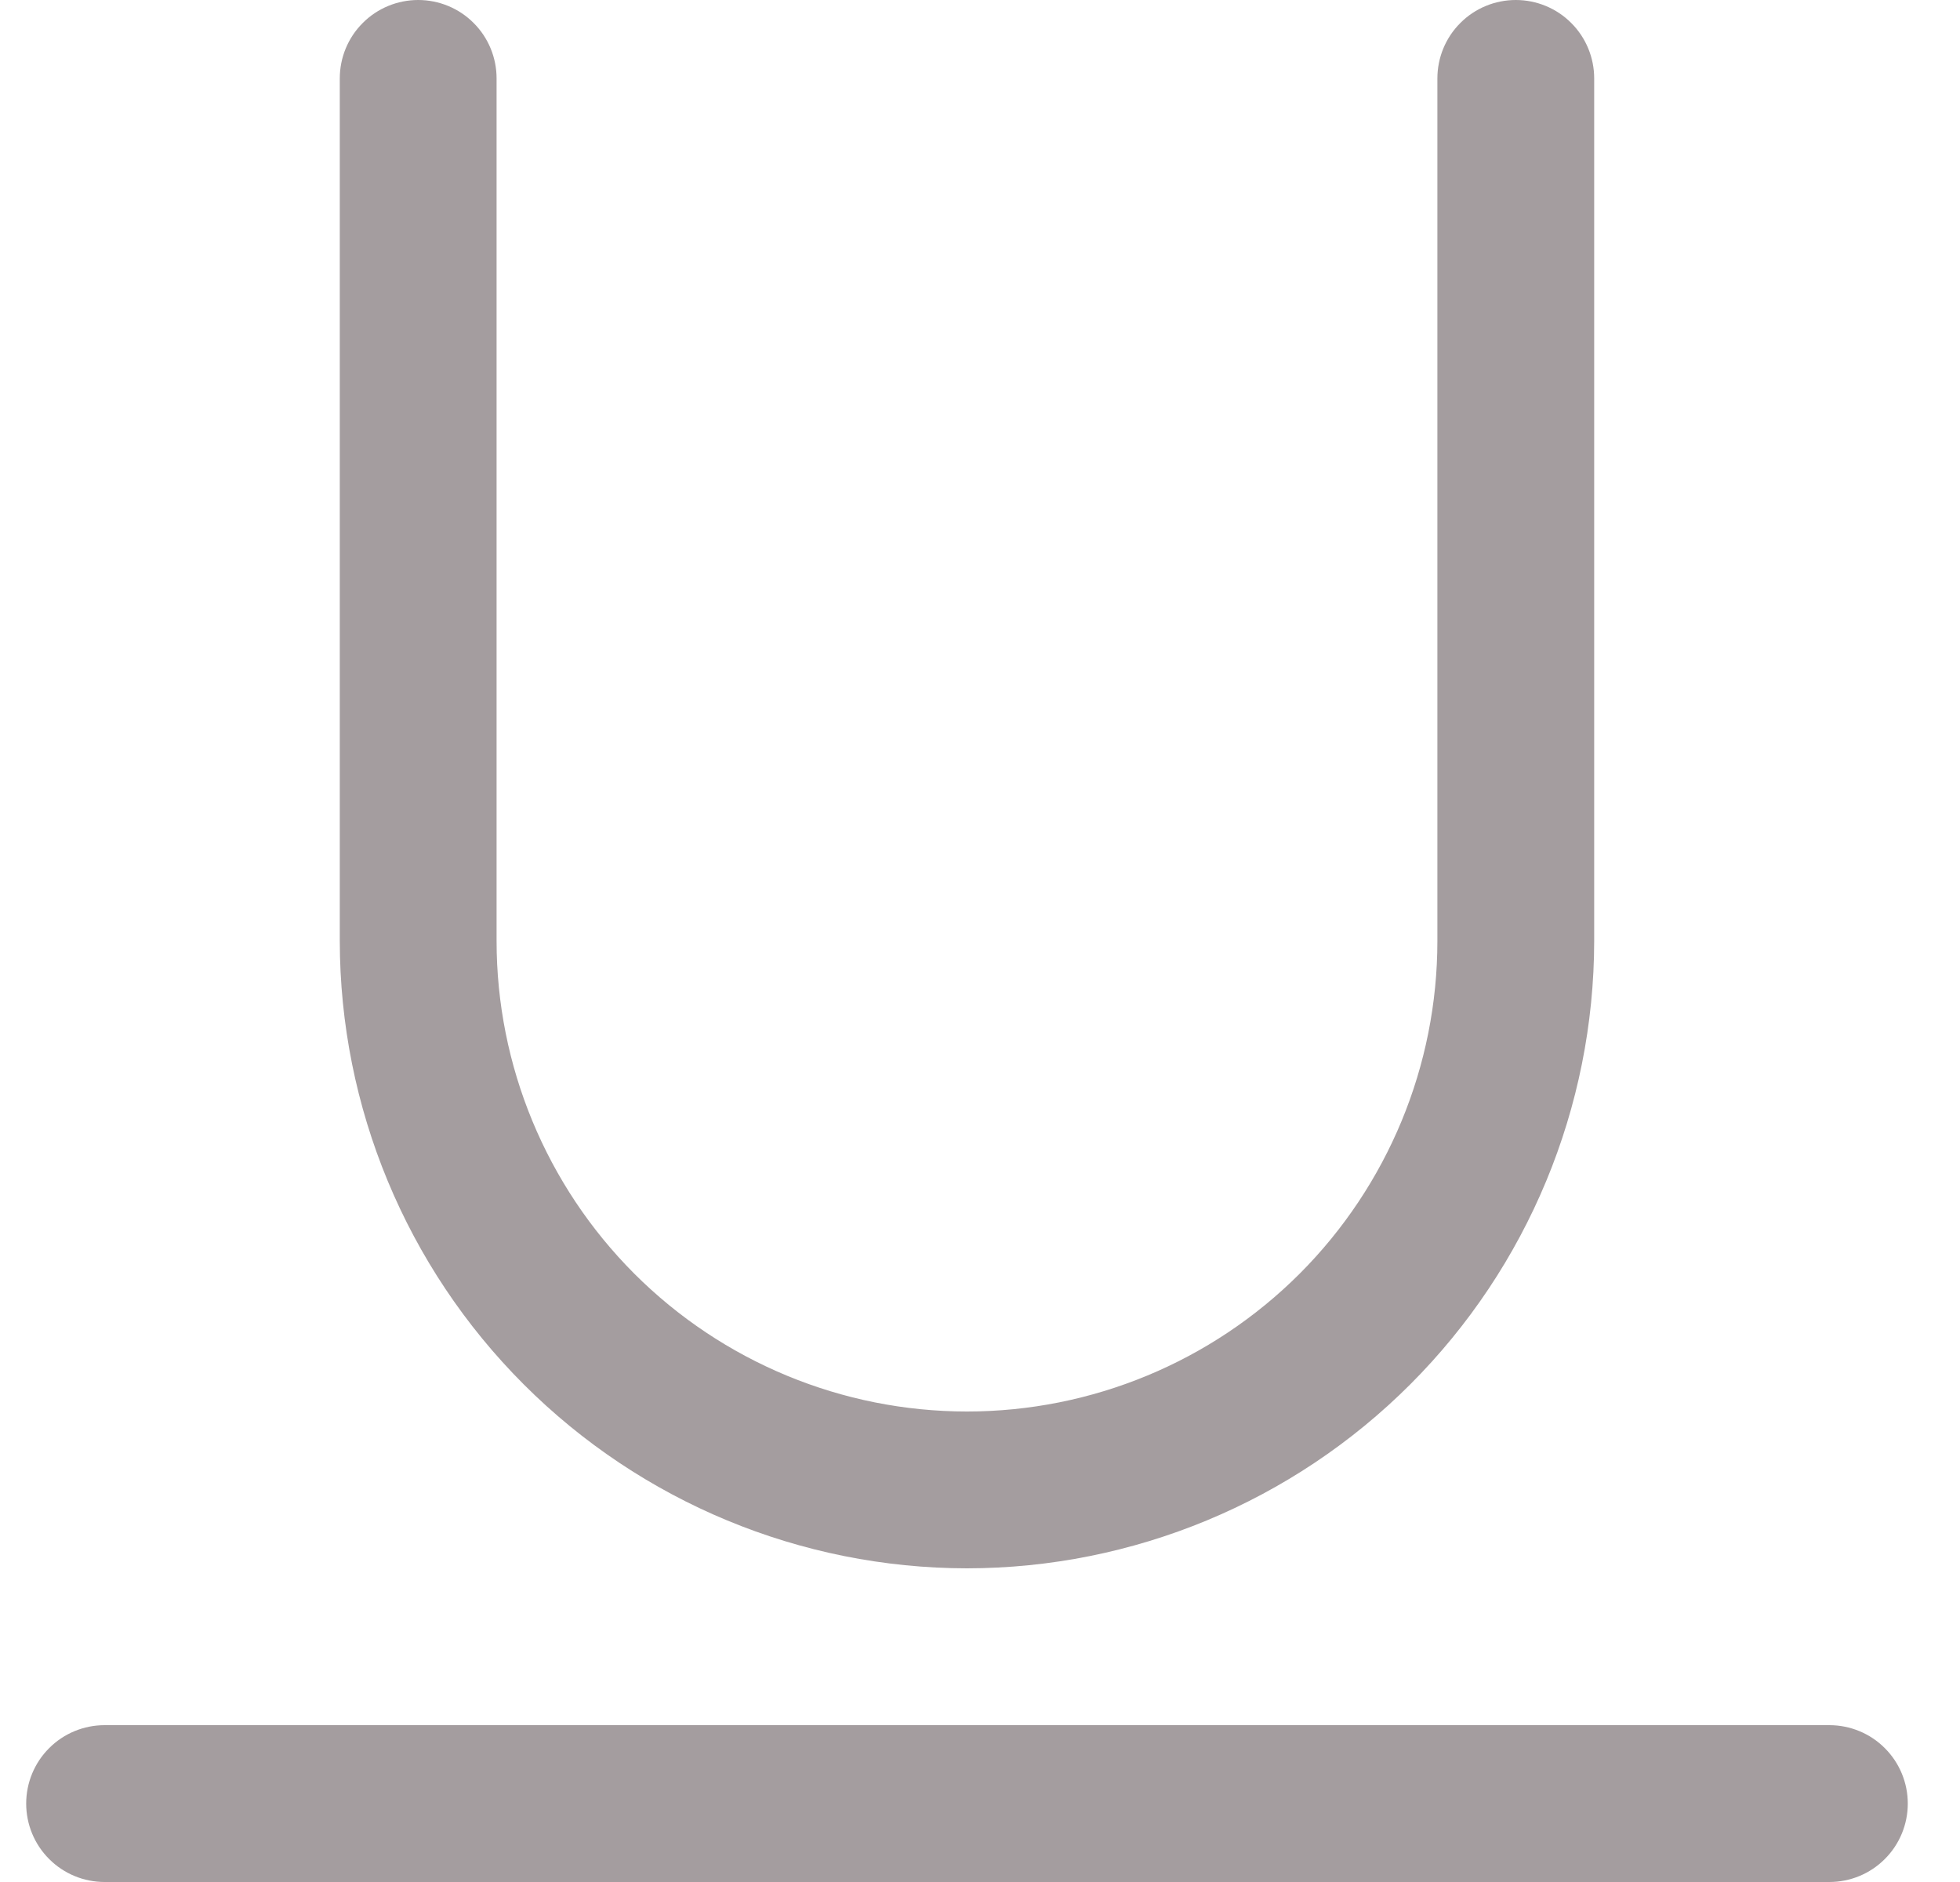
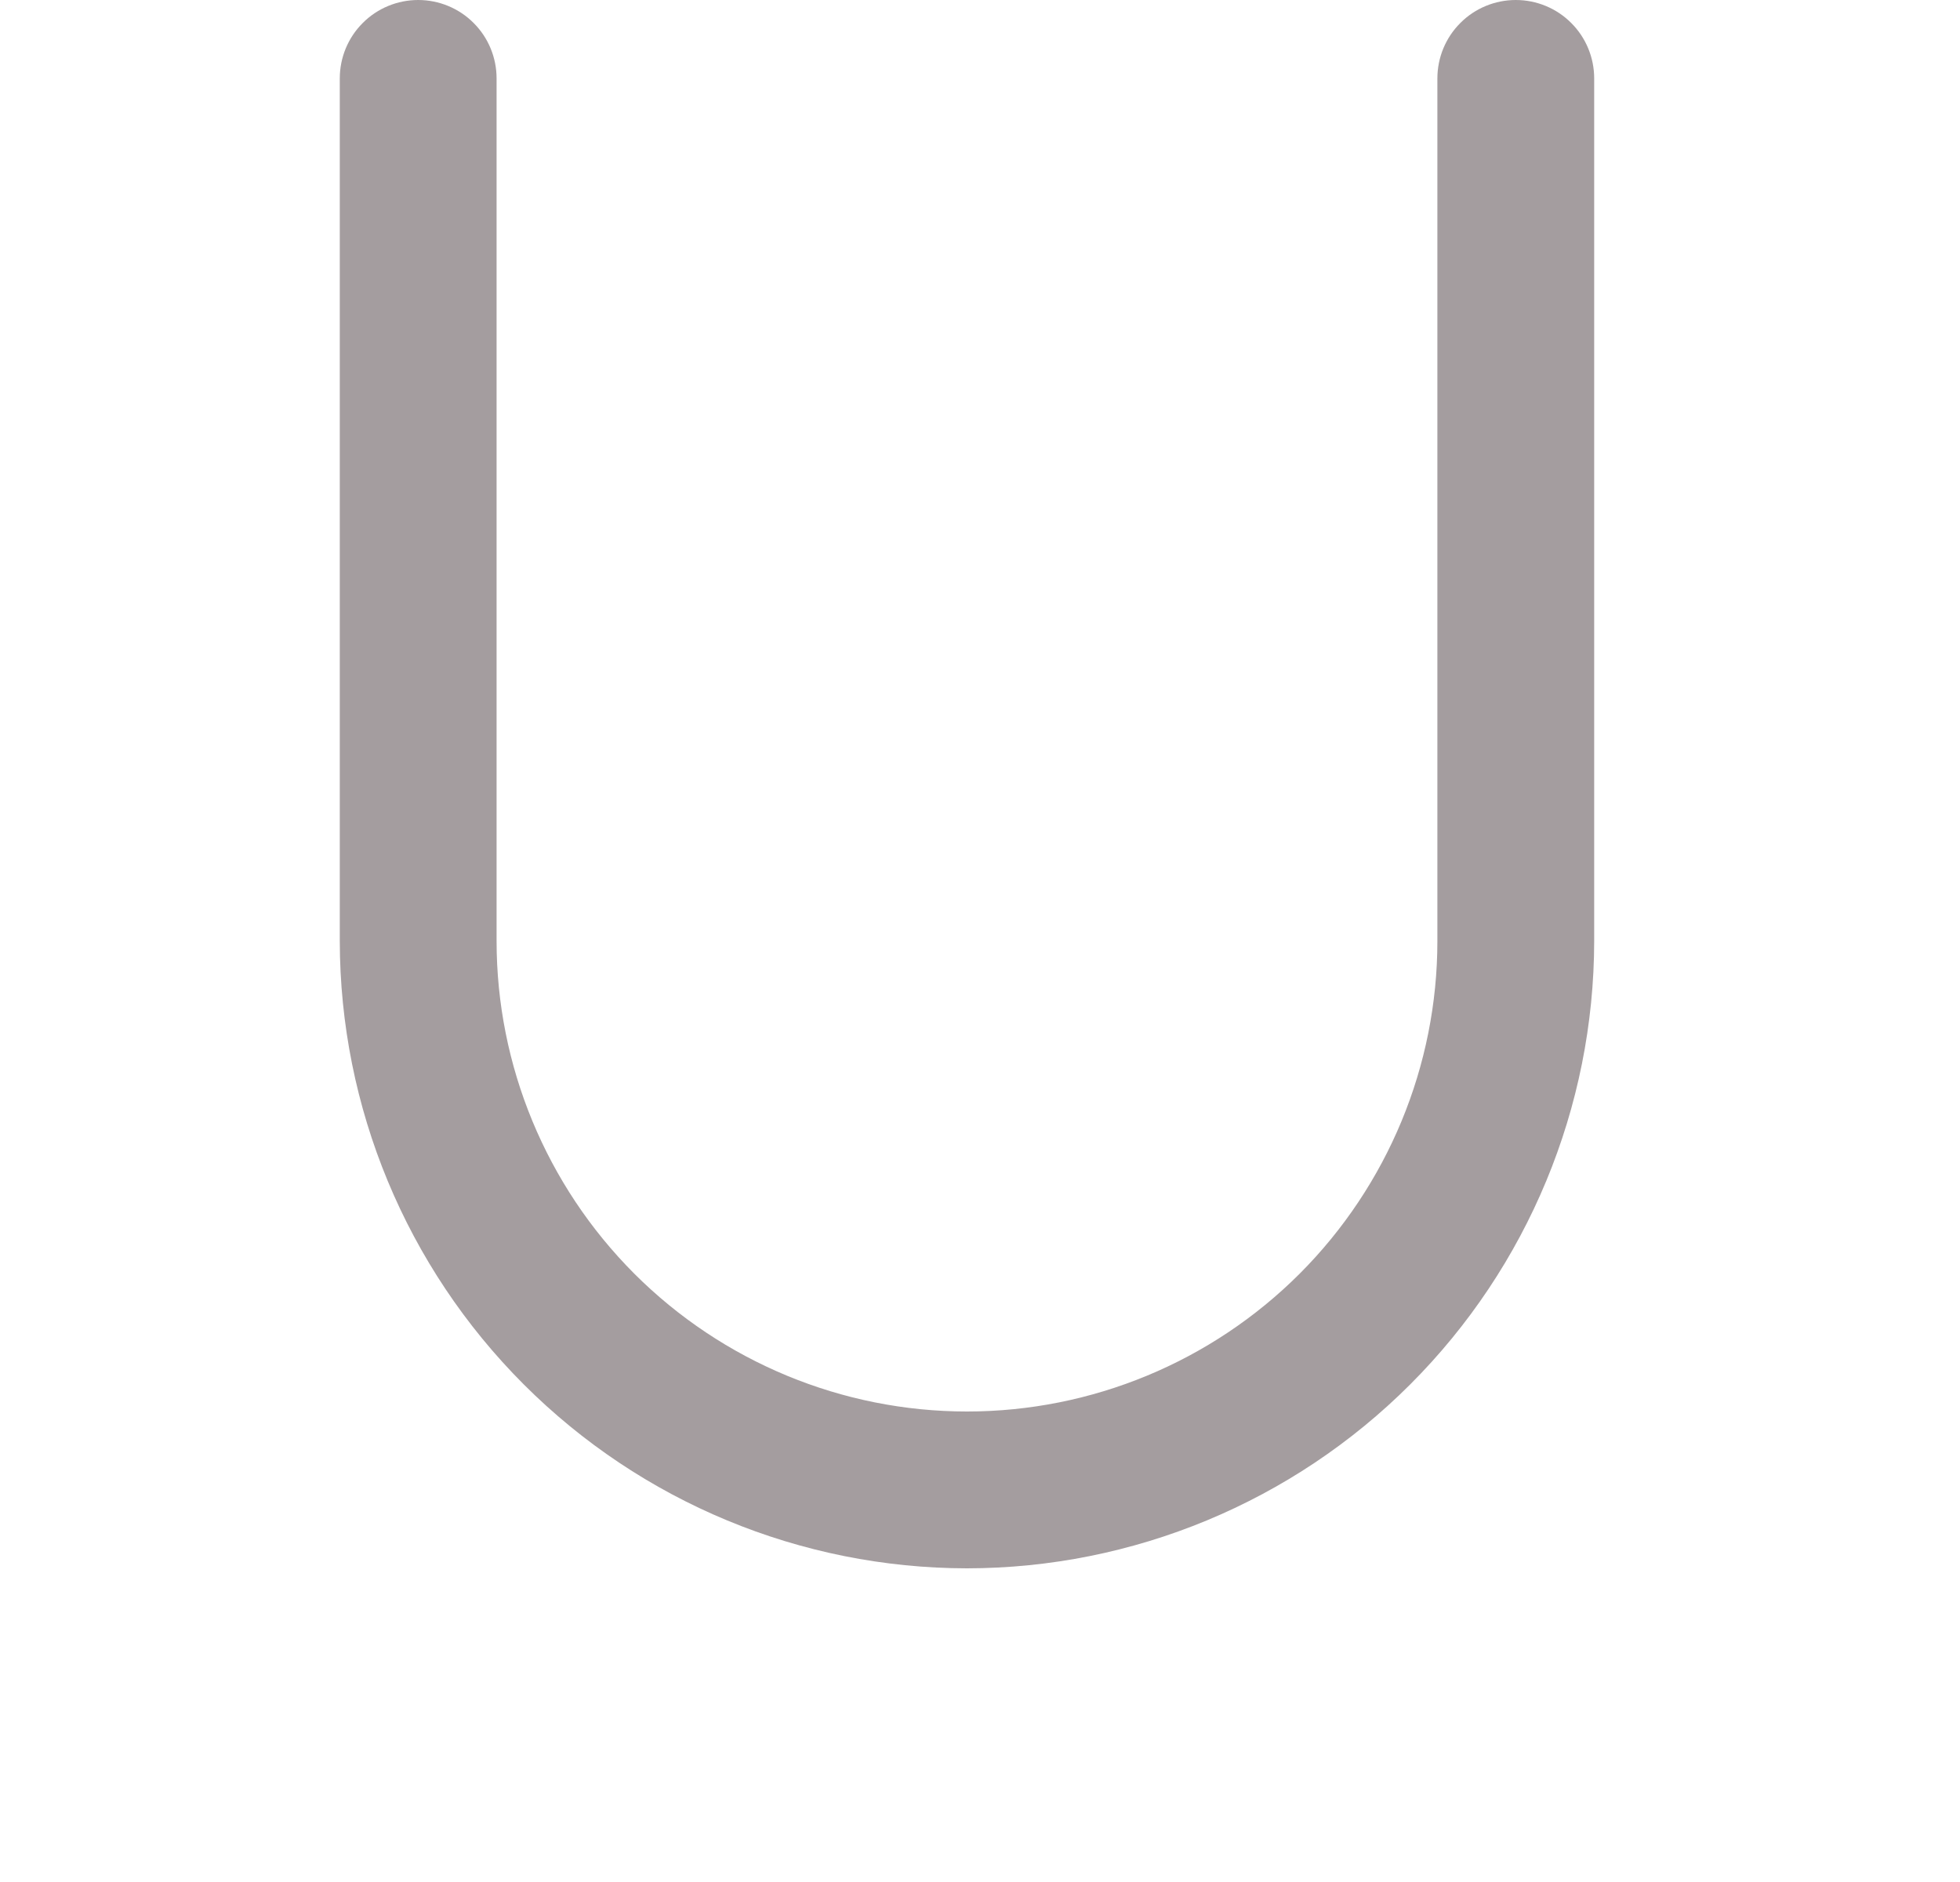
<svg xmlns="http://www.w3.org/2000/svg" width="25" height="24" viewBox="0 0 25 24" fill="none">
  <g clip-path="url(#clip0_4543_1255)">
    <path d="M12.334 20C14.455 19.998 16.488 19.154 17.988 17.654C19.488 16.154 20.332 14.121 20.334 12V1C20.334 0.735 20.229 0.48 20.041 0.293C19.854 0.105 19.599 0 19.334 0C19.069 0 18.814 0.105 18.627 0.293C18.439 0.48 18.334 0.735 18.334 1V12C18.334 13.591 17.702 15.117 16.577 16.243C15.451 17.368 13.925 18 12.334 18C10.743 18 9.217 17.368 8.091 16.243C6.966 15.117 6.334 13.591 6.334 12V1C6.334 0.735 6.229 0.48 6.041 0.293C5.854 0.105 5.599 0 5.334 0C5.069 0 4.814 0.105 4.627 0.293C4.439 0.48 4.334 0.735 4.334 1V12C4.336 14.121 5.18 16.154 6.68 17.654C8.18 19.154 10.213 19.998 12.334 20Z" fill="#A49D9F" />
-     <path d="M23.334 22H1.334C1.069 22 0.814 22.105 0.627 22.293C0.439 22.48 0.334 22.735 0.334 23C0.334 23.265 0.439 23.52 0.627 23.707C0.814 23.895 1.069 24 1.334 24H23.334C23.599 24 23.854 23.895 24.041 23.707C24.229 23.52 24.334 23.265 24.334 23C24.334 22.735 24.229 22.48 24.041 22.293C23.854 22.105 23.599 22 23.334 22Z" fill="#A49D9F" />
  </g>
  <defs>
    <clipPath id="clip0_4543_1255">
      <rect width="24" height="24" fill="white" transform="translate(0.334)" />
    </clipPath>
  </defs>
</svg>